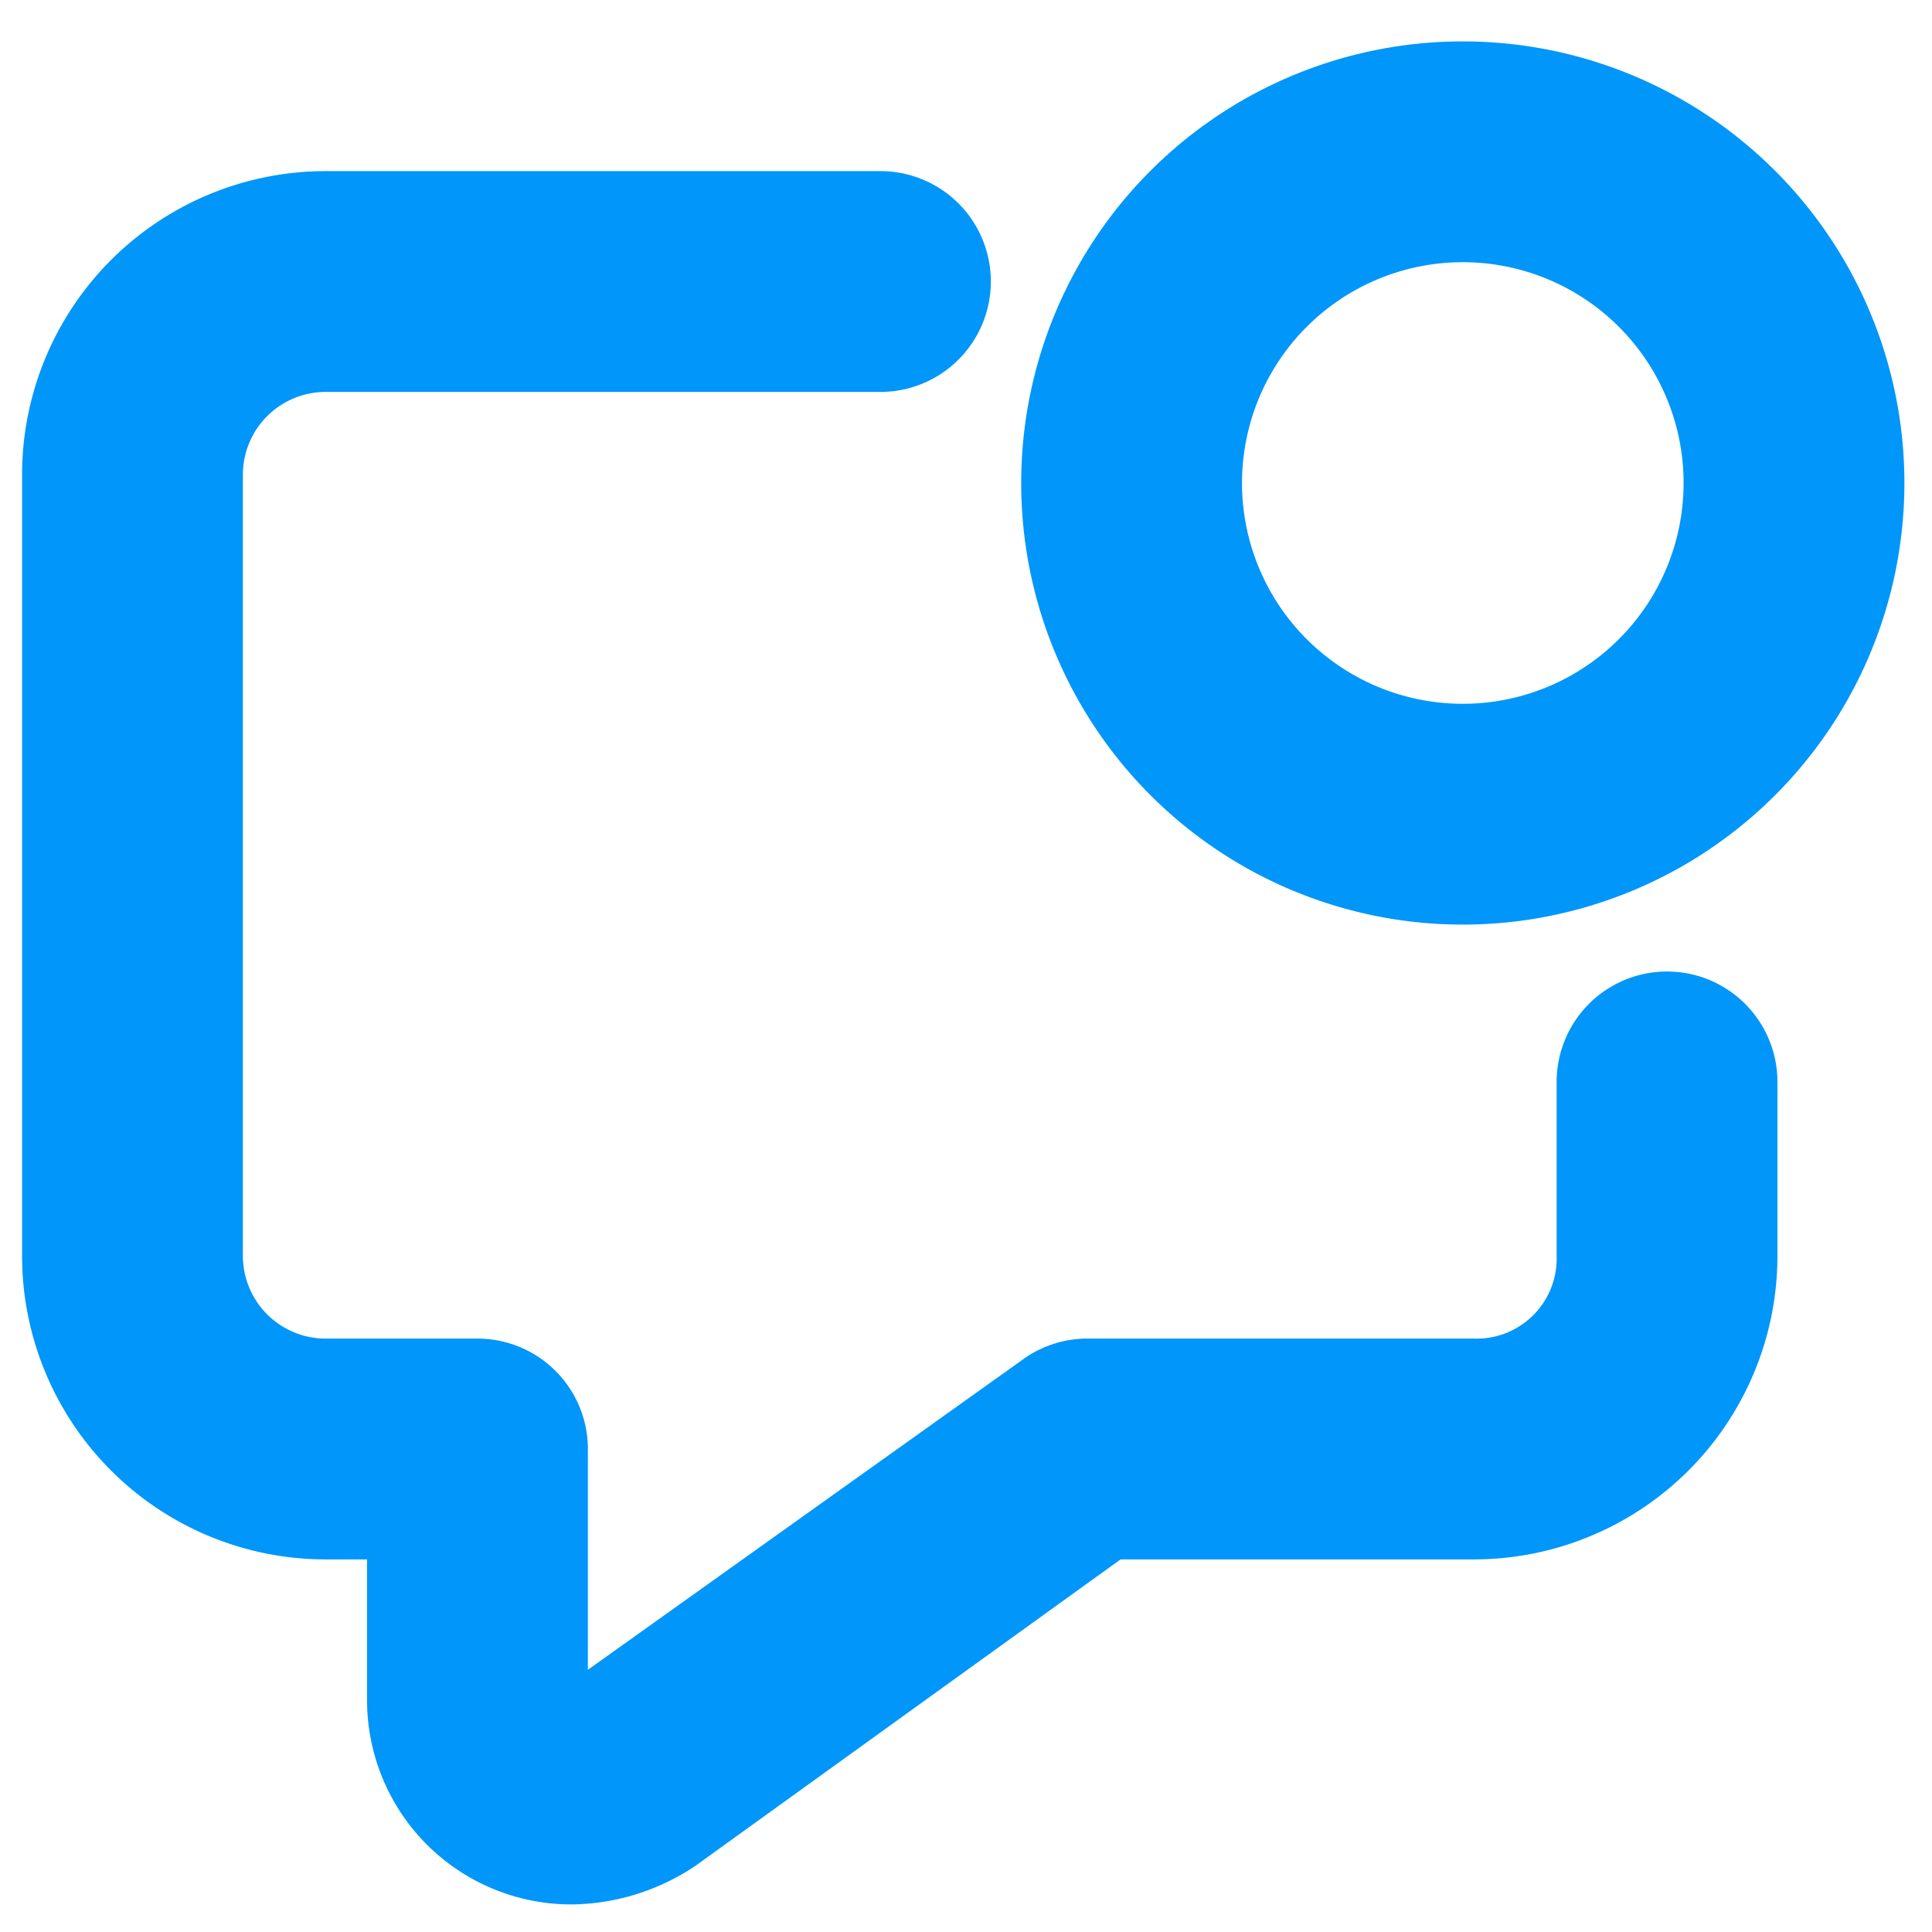
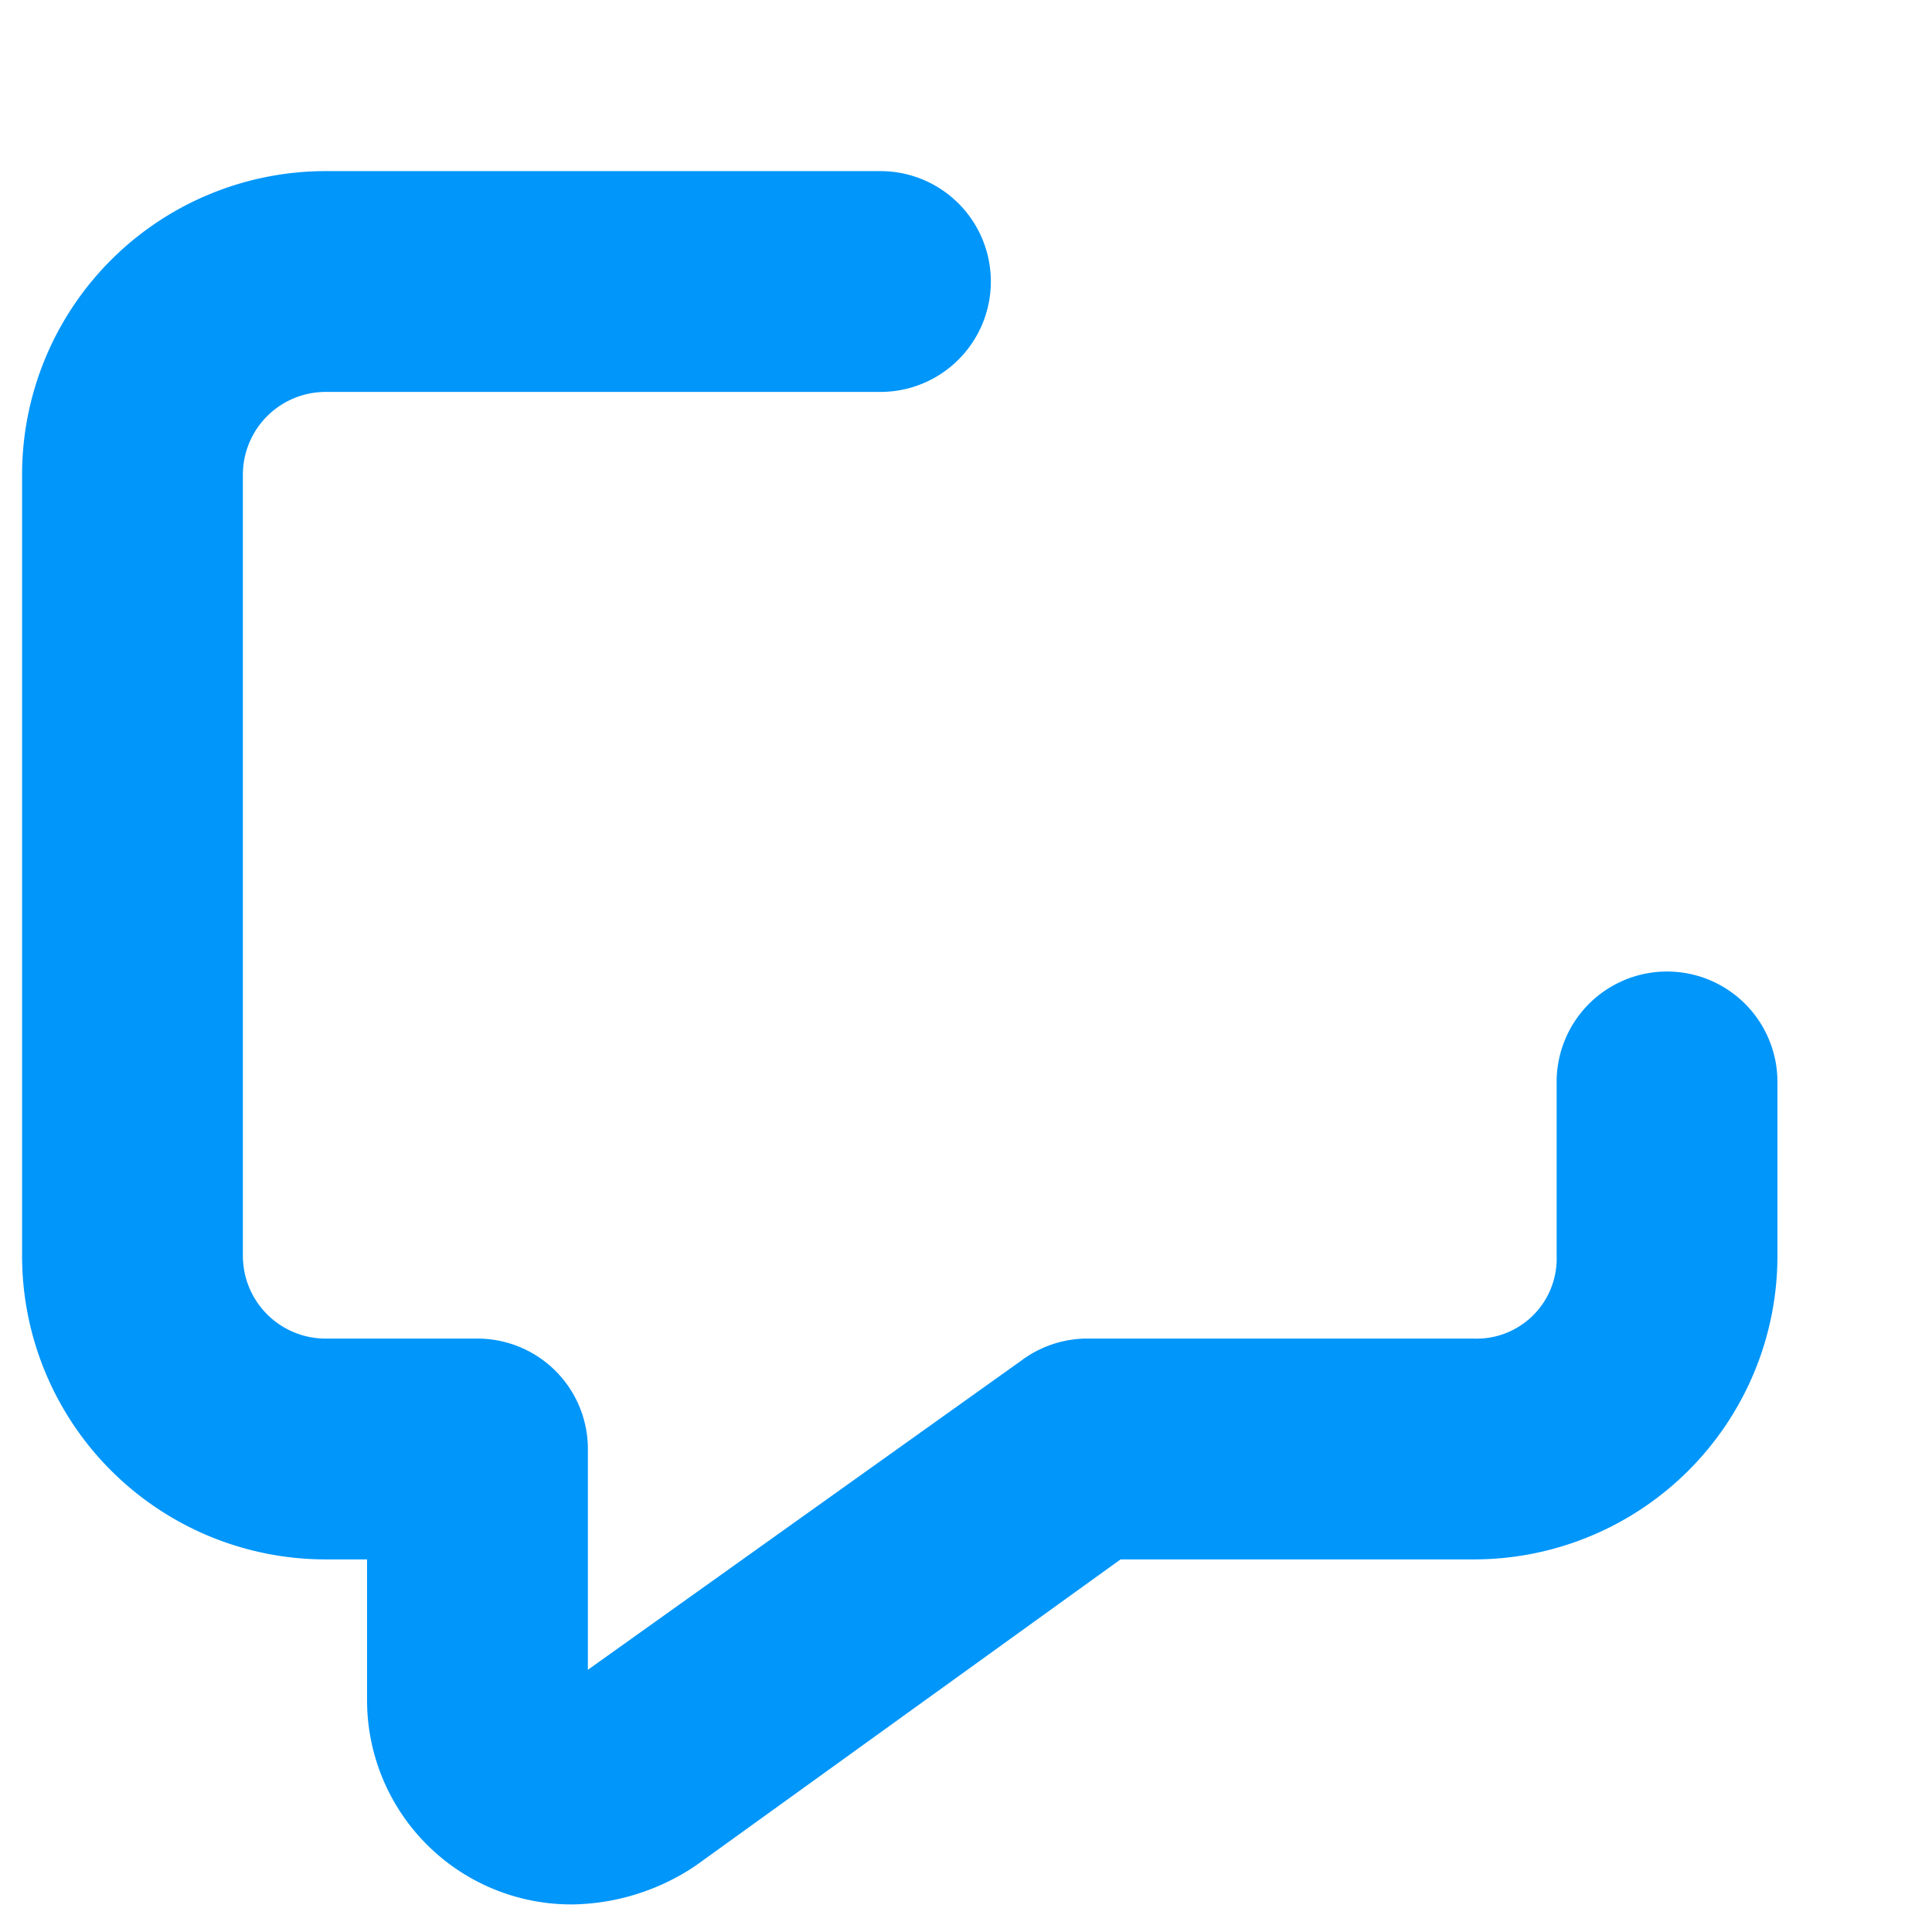
<svg xmlns="http://www.w3.org/2000/svg" viewBox="0 0 70 70">
  <defs>
    <style>.a{fill:#0096fa;}</style>
  </defs>
  <title>push-notification</title>
  <path class="a" d="M20.8,69a7.4,7.4,0,0,1-7.5-7.5v-5H11.8a11,11,0,0,1-11-11V17.2a11,11,0,0,1,11-11H31.9a4,4,0,1,1,0,8H11.8a3,3,0,0,0-3,3V45.5a3,3,0,0,0,3,3h5.5a4,4,0,0,1,4,4v8L37,49.3a4,4,0,0,1,2.3-.8H53.4a2.9,2.9,0,0,0,3-3V39.2a4,4,0,0,1,8,0v6.3a11,11,0,0,1-11,11H40.6L25.2,67.6A8.2,8.2,0,0,1,20.8,69Z" />
-   <path class="a" d="M53,33.5a16,16,0,1,1,16-16A16,16,0,0,1,53,33.5Zm0-24a8,8,0,0,0,0,16,8,8,0,0,0,0-16Z" />
</svg>